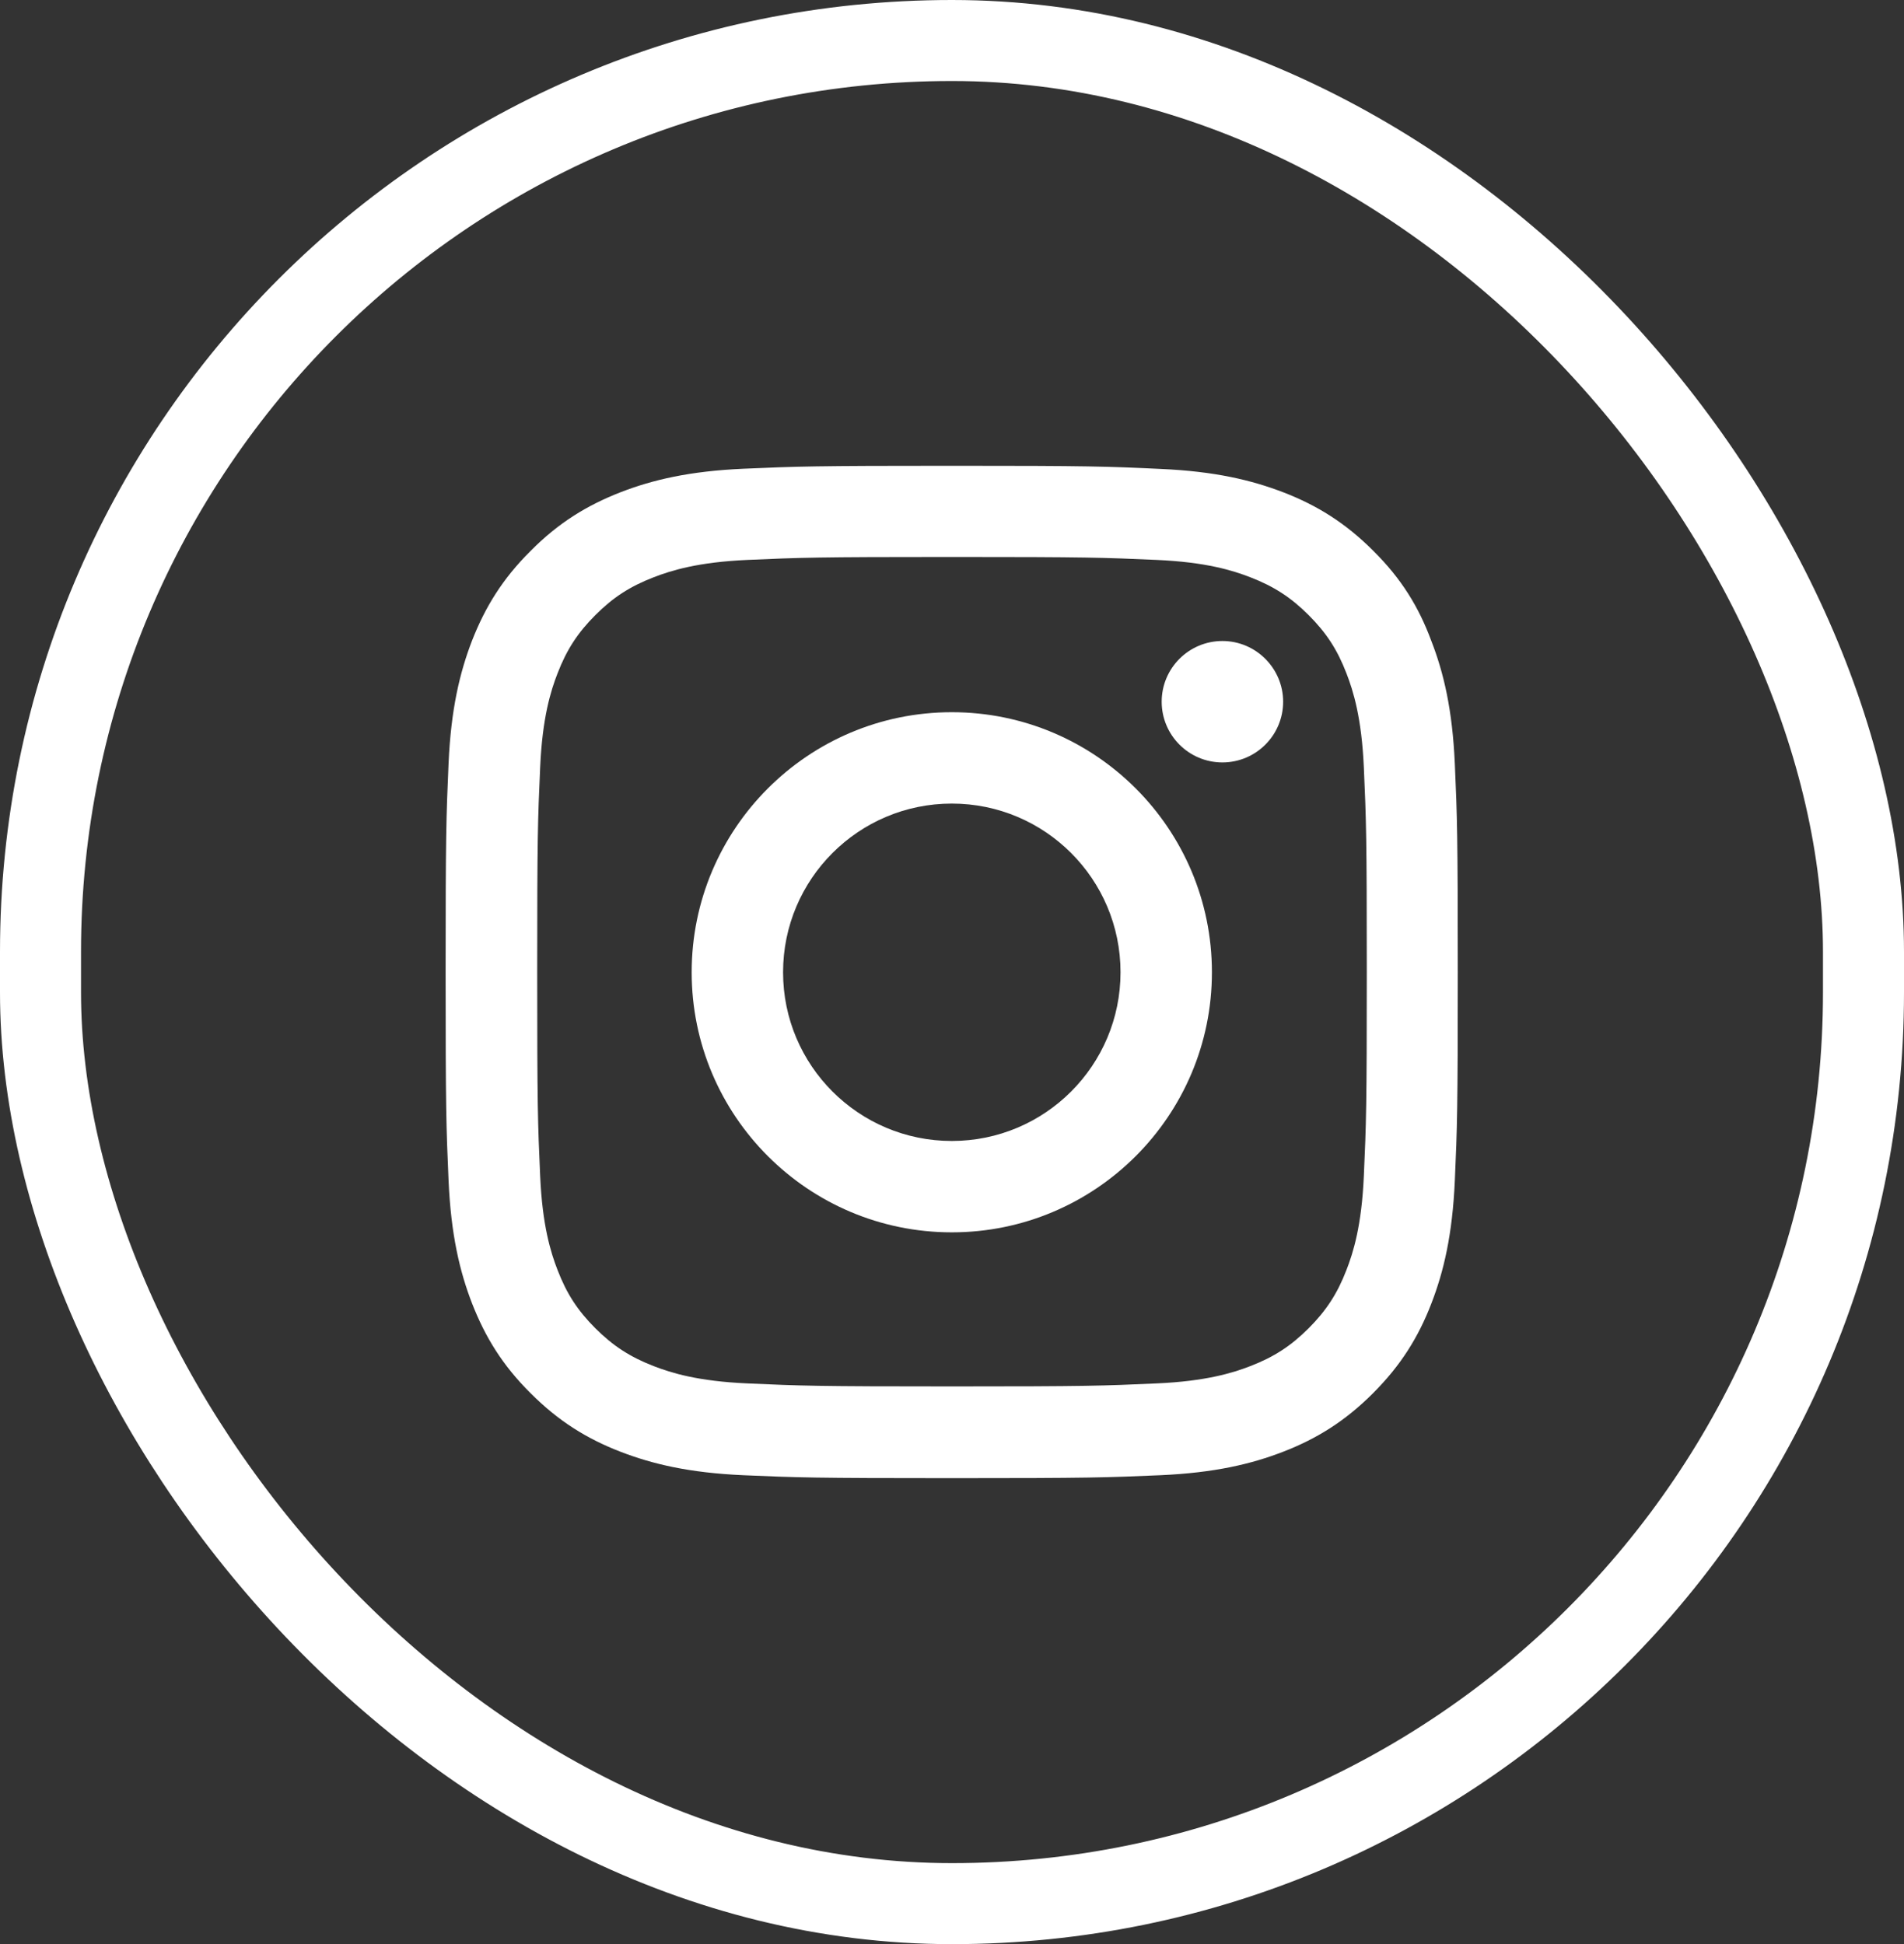
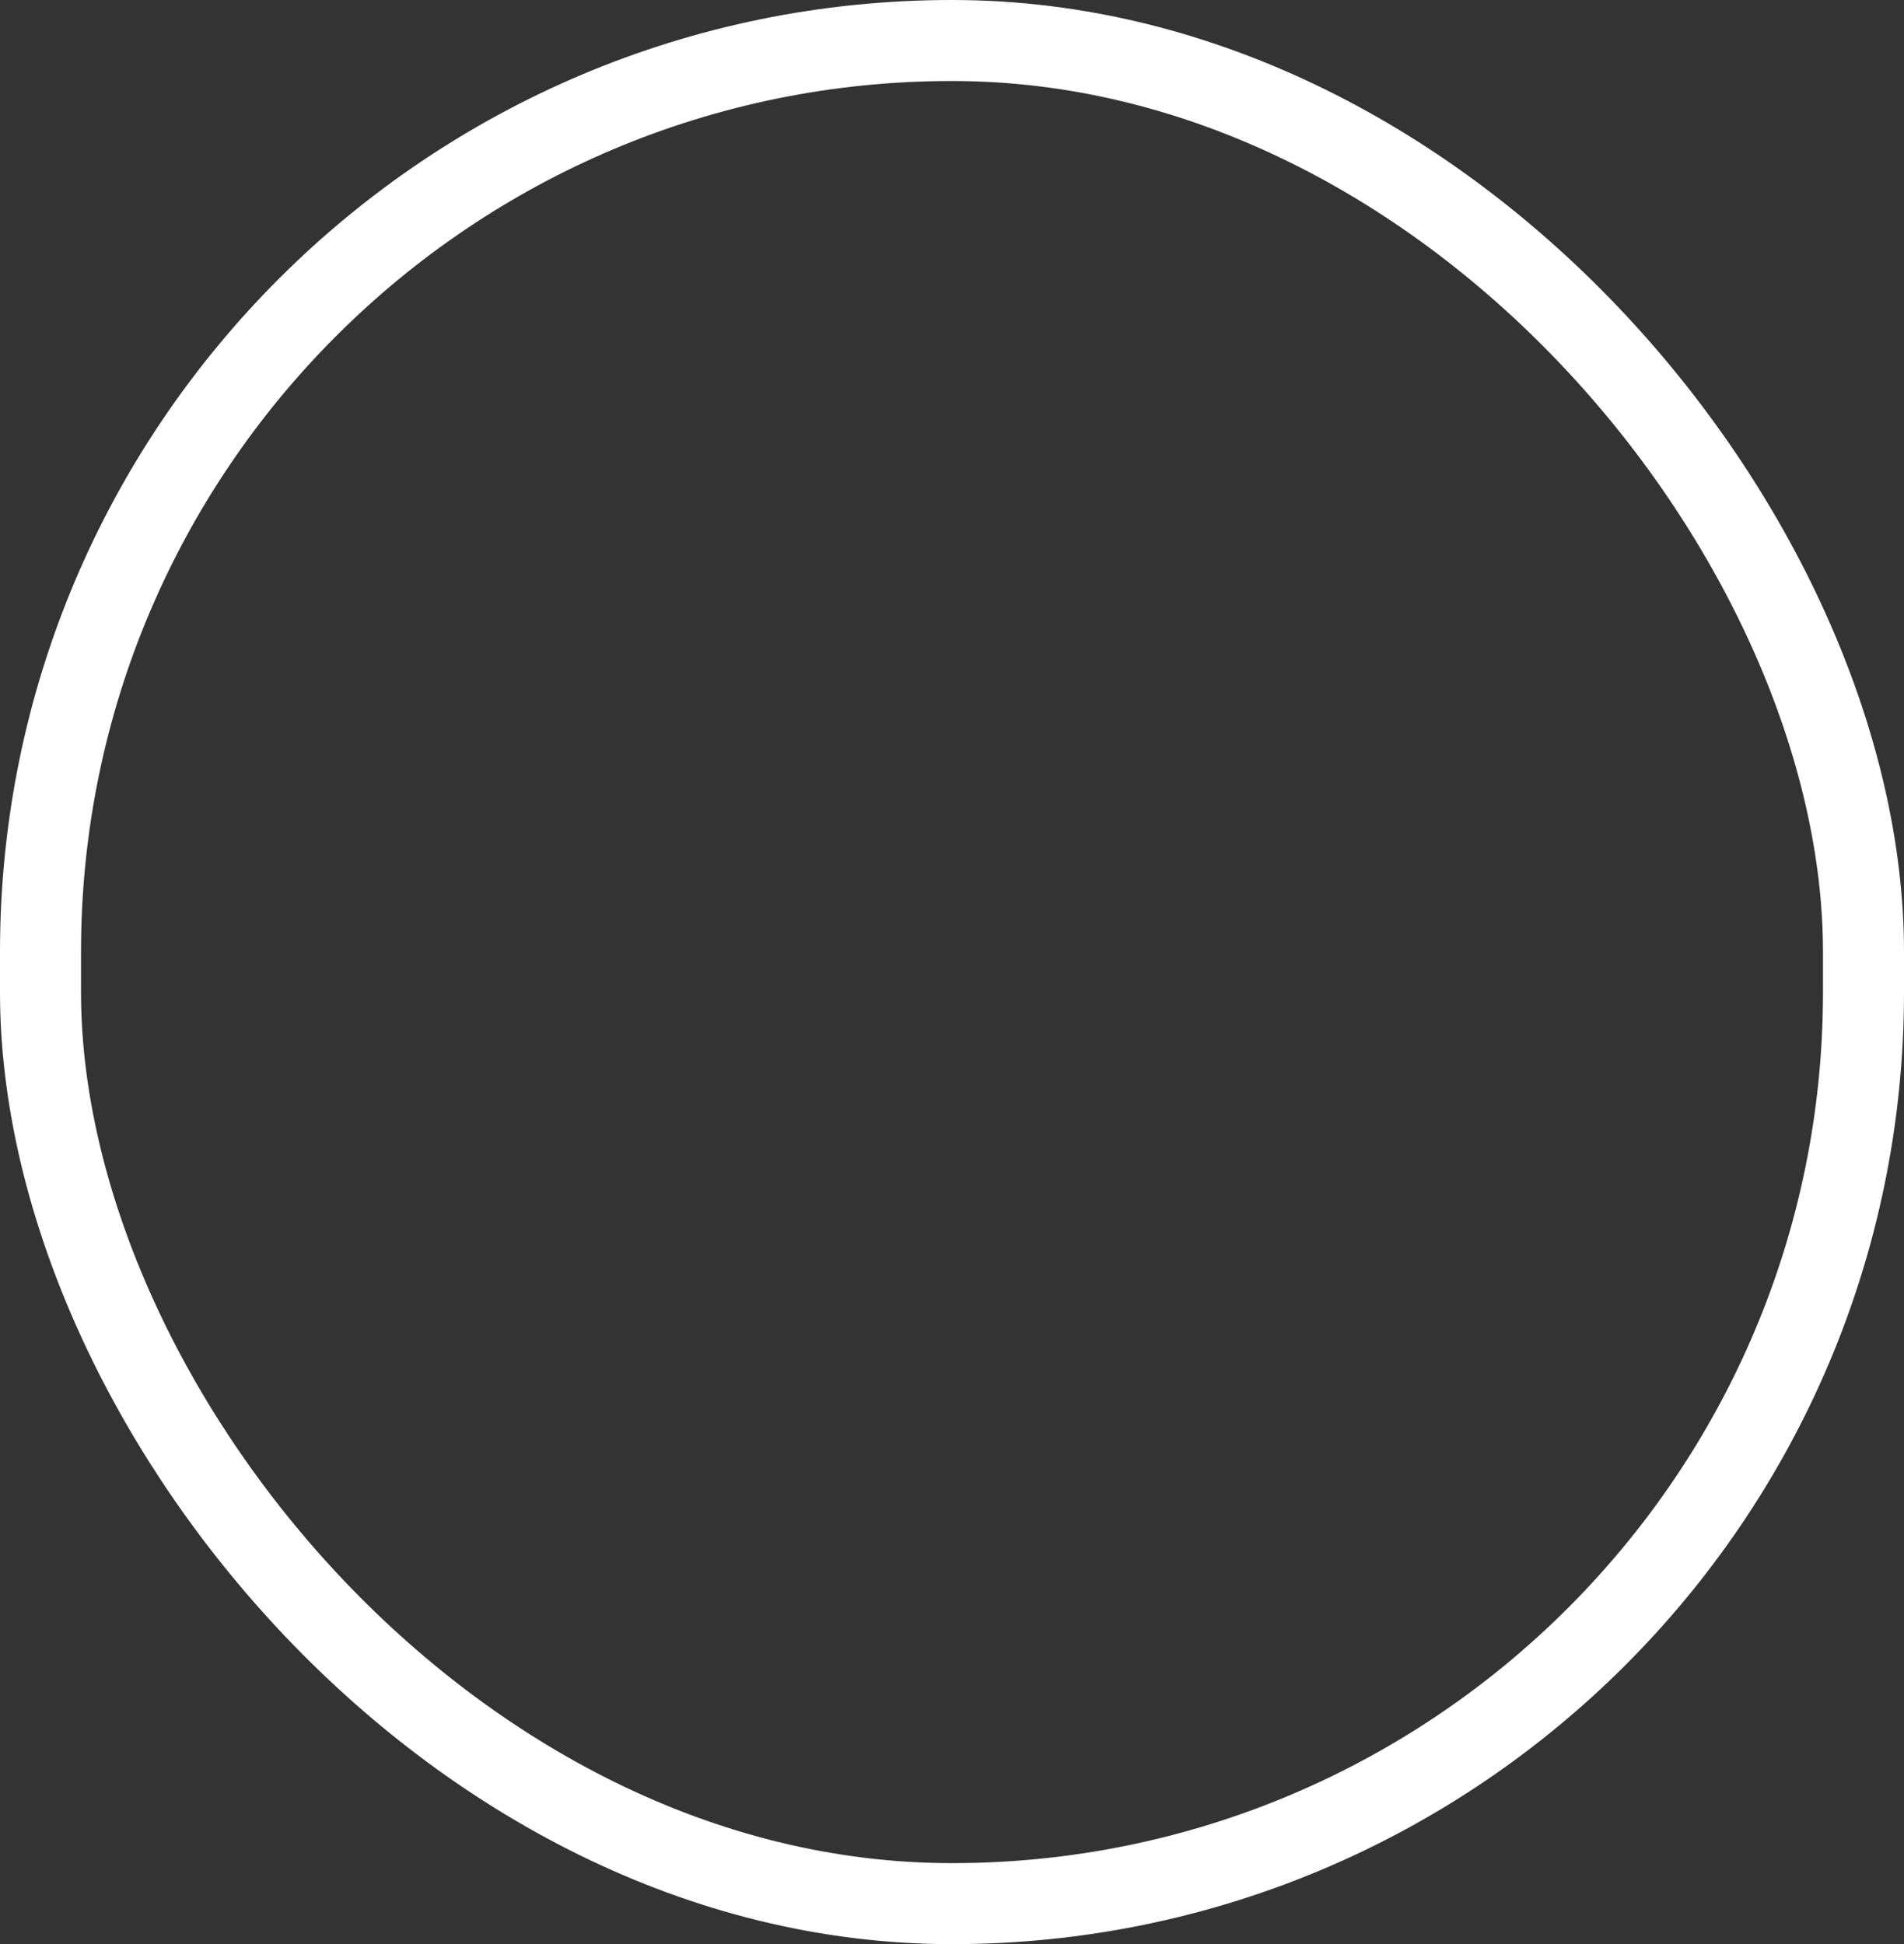
<svg xmlns="http://www.w3.org/2000/svg" width="47" height="48" viewBox="0 0 47 48" fill="none">
  <rect x="0" y="0" width="47" height="48" fill="#333333" stroke="none" />
  <rect x="1" y="1" width="45" height="46" rx="22.5" stroke="white" stroke-width="2" />
  <g clip-path="url(#clip0_95_19)">
    <path d="M23.5 13.751C26.84 13.751 27.235 13.766 28.549 13.824C29.77 13.878 30.429 14.083 30.868 14.254C31.449 14.479 31.869 14.752 32.304 15.187C32.743 15.626 33.012 16.041 33.236 16.622C33.407 17.061 33.612 17.726 33.666 18.941C33.725 20.26 33.739 20.655 33.739 23.99C33.739 27.33 33.725 27.726 33.666 29.039C33.612 30.26 33.407 30.919 33.236 31.358C33.012 31.939 32.738 32.359 32.304 32.794C31.864 33.233 31.449 33.502 30.868 33.727C30.429 33.898 29.765 34.102 28.549 34.156C27.23 34.215 26.835 34.23 23.5 34.23C20.16 34.23 19.765 34.215 18.451 34.156C17.23 34.102 16.571 33.898 16.132 33.727C15.551 33.502 15.131 33.228 14.696 32.794C14.257 32.355 13.988 31.939 13.764 31.358C13.593 30.919 13.388 30.255 13.334 29.039C13.275 27.721 13.261 27.325 13.261 23.99C13.261 20.65 13.275 20.255 13.334 18.941C13.388 17.721 13.593 17.061 13.764 16.622C13.988 16.041 14.262 15.621 14.696 15.187C15.136 14.747 15.551 14.479 16.132 14.254C16.571 14.083 17.235 13.878 18.451 13.824C19.765 13.766 20.16 13.751 23.5 13.751ZM23.5 11.5C20.106 11.5 19.682 11.515 18.349 11.573C17.02 11.632 16.107 11.847 15.316 12.154C14.491 12.477 13.793 12.901 13.1 13.6C12.401 14.293 11.977 14.991 11.654 15.812C11.347 16.607 11.132 17.516 11.073 18.844C11.015 20.182 11 20.606 11 24C11 27.394 11.015 27.818 11.073 29.151C11.132 30.48 11.347 31.393 11.654 32.184C11.977 33.009 12.401 33.707 13.1 34.4C13.793 35.094 14.491 35.523 15.312 35.841C16.107 36.148 17.016 36.363 18.344 36.422C19.677 36.48 20.102 36.495 23.495 36.495C26.889 36.495 27.314 36.48 28.646 36.422C29.975 36.363 30.888 36.148 31.679 35.841C32.499 35.523 33.197 35.094 33.891 34.4C34.584 33.707 35.014 33.009 35.331 32.188C35.639 31.393 35.853 30.484 35.912 29.156C35.971 27.823 35.985 27.398 35.985 24.005C35.985 20.611 35.971 20.186 35.912 18.854C35.853 17.525 35.639 16.612 35.331 15.821C35.023 14.991 34.599 14.293 33.9 13.6C33.207 12.906 32.509 12.477 31.689 12.159C30.893 11.852 29.984 11.637 28.656 11.578C27.318 11.515 26.894 11.5 23.5 11.5Z" fill="white" />
-     <path d="M23.495 17.584C19.95 17.584 17.074 20.46 17.074 24.005C17.074 27.55 19.95 30.426 23.495 30.426C27.04 30.426 29.916 27.55 29.916 24.005C29.916 20.46 27.04 17.584 23.495 17.584ZM23.495 28.17C21.195 28.17 19.33 26.305 19.33 24.005C19.33 21.705 21.195 19.84 23.495 19.84C25.795 19.84 27.66 21.705 27.66 24.005C27.66 26.305 25.795 28.17 23.495 28.17Z" fill="white" />
    <path d="M31.674 17.325C31.674 18.155 31 18.824 30.175 18.824C29.345 18.824 28.676 18.15 28.676 17.325C28.676 16.495 29.35 15.826 30.175 15.826C31 15.826 31.674 16.5 31.674 17.325Z" fill="white" />
  </g>
  <defs>
    <clipPath id="clip0_95_19">
-       <rect width="25" height="25" fill="white" transform="translate(11 11.5)" />
-     </clipPath>
+       </clipPath>
  </defs>
</svg>